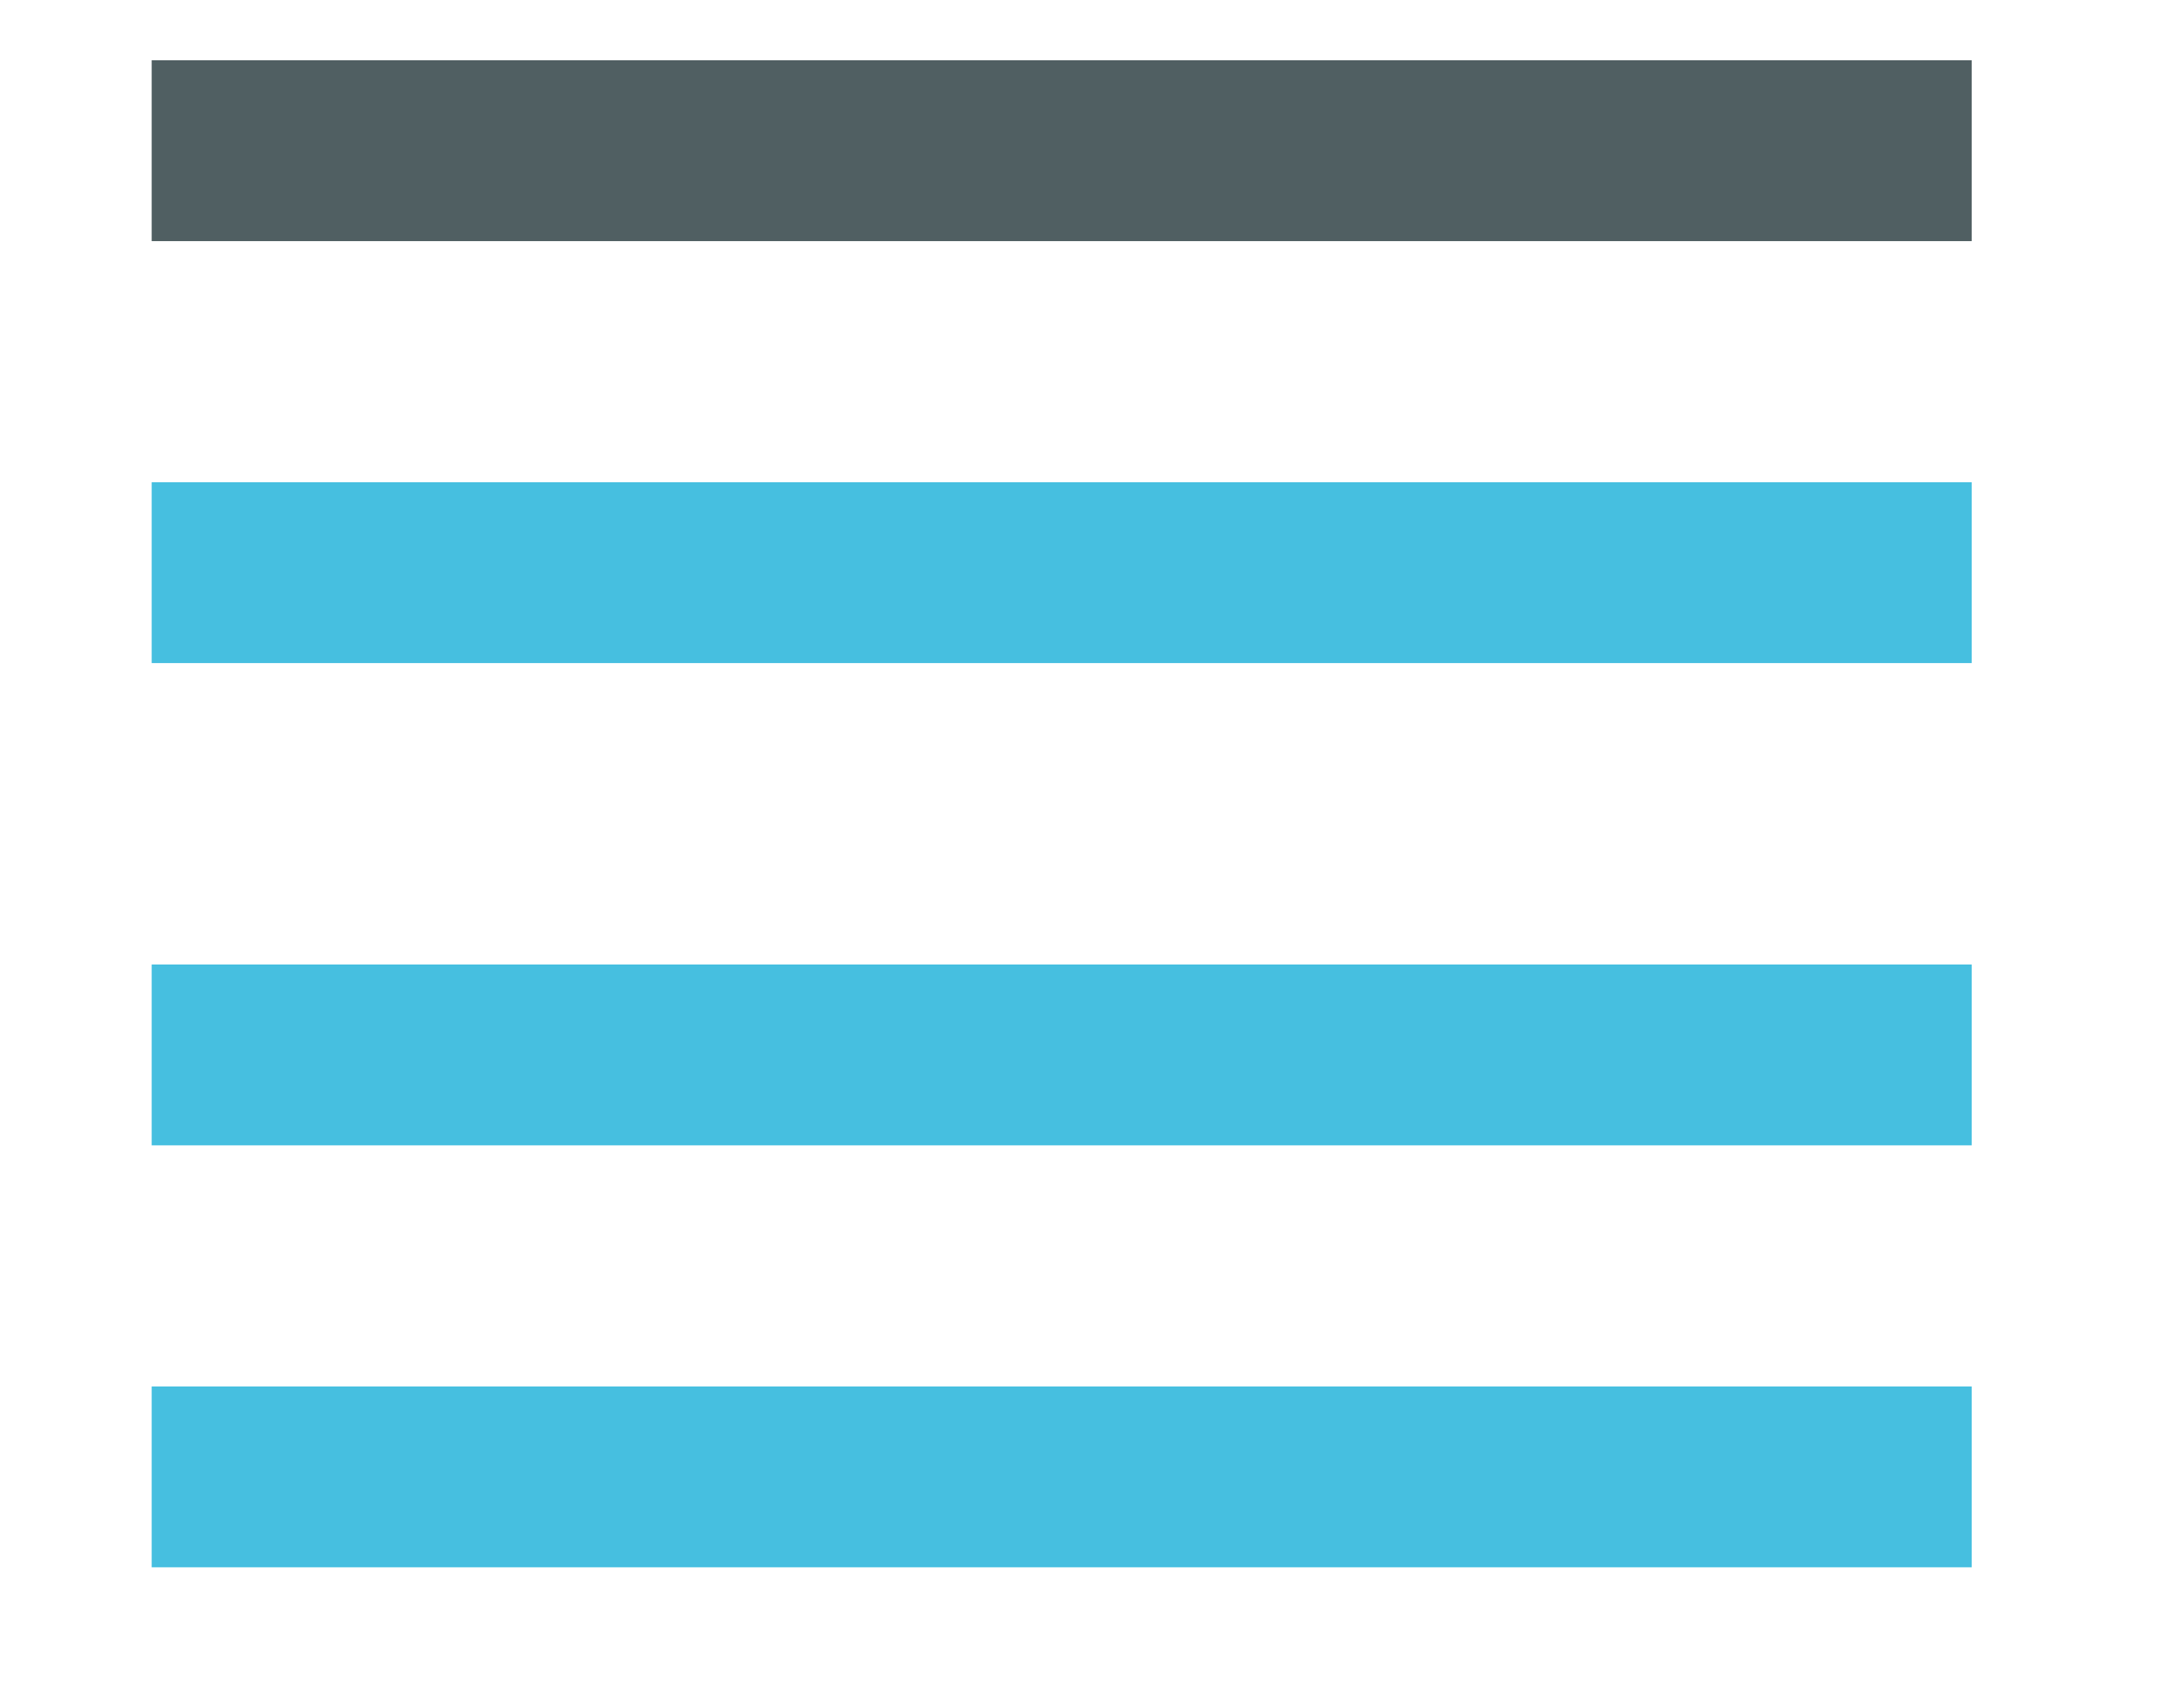
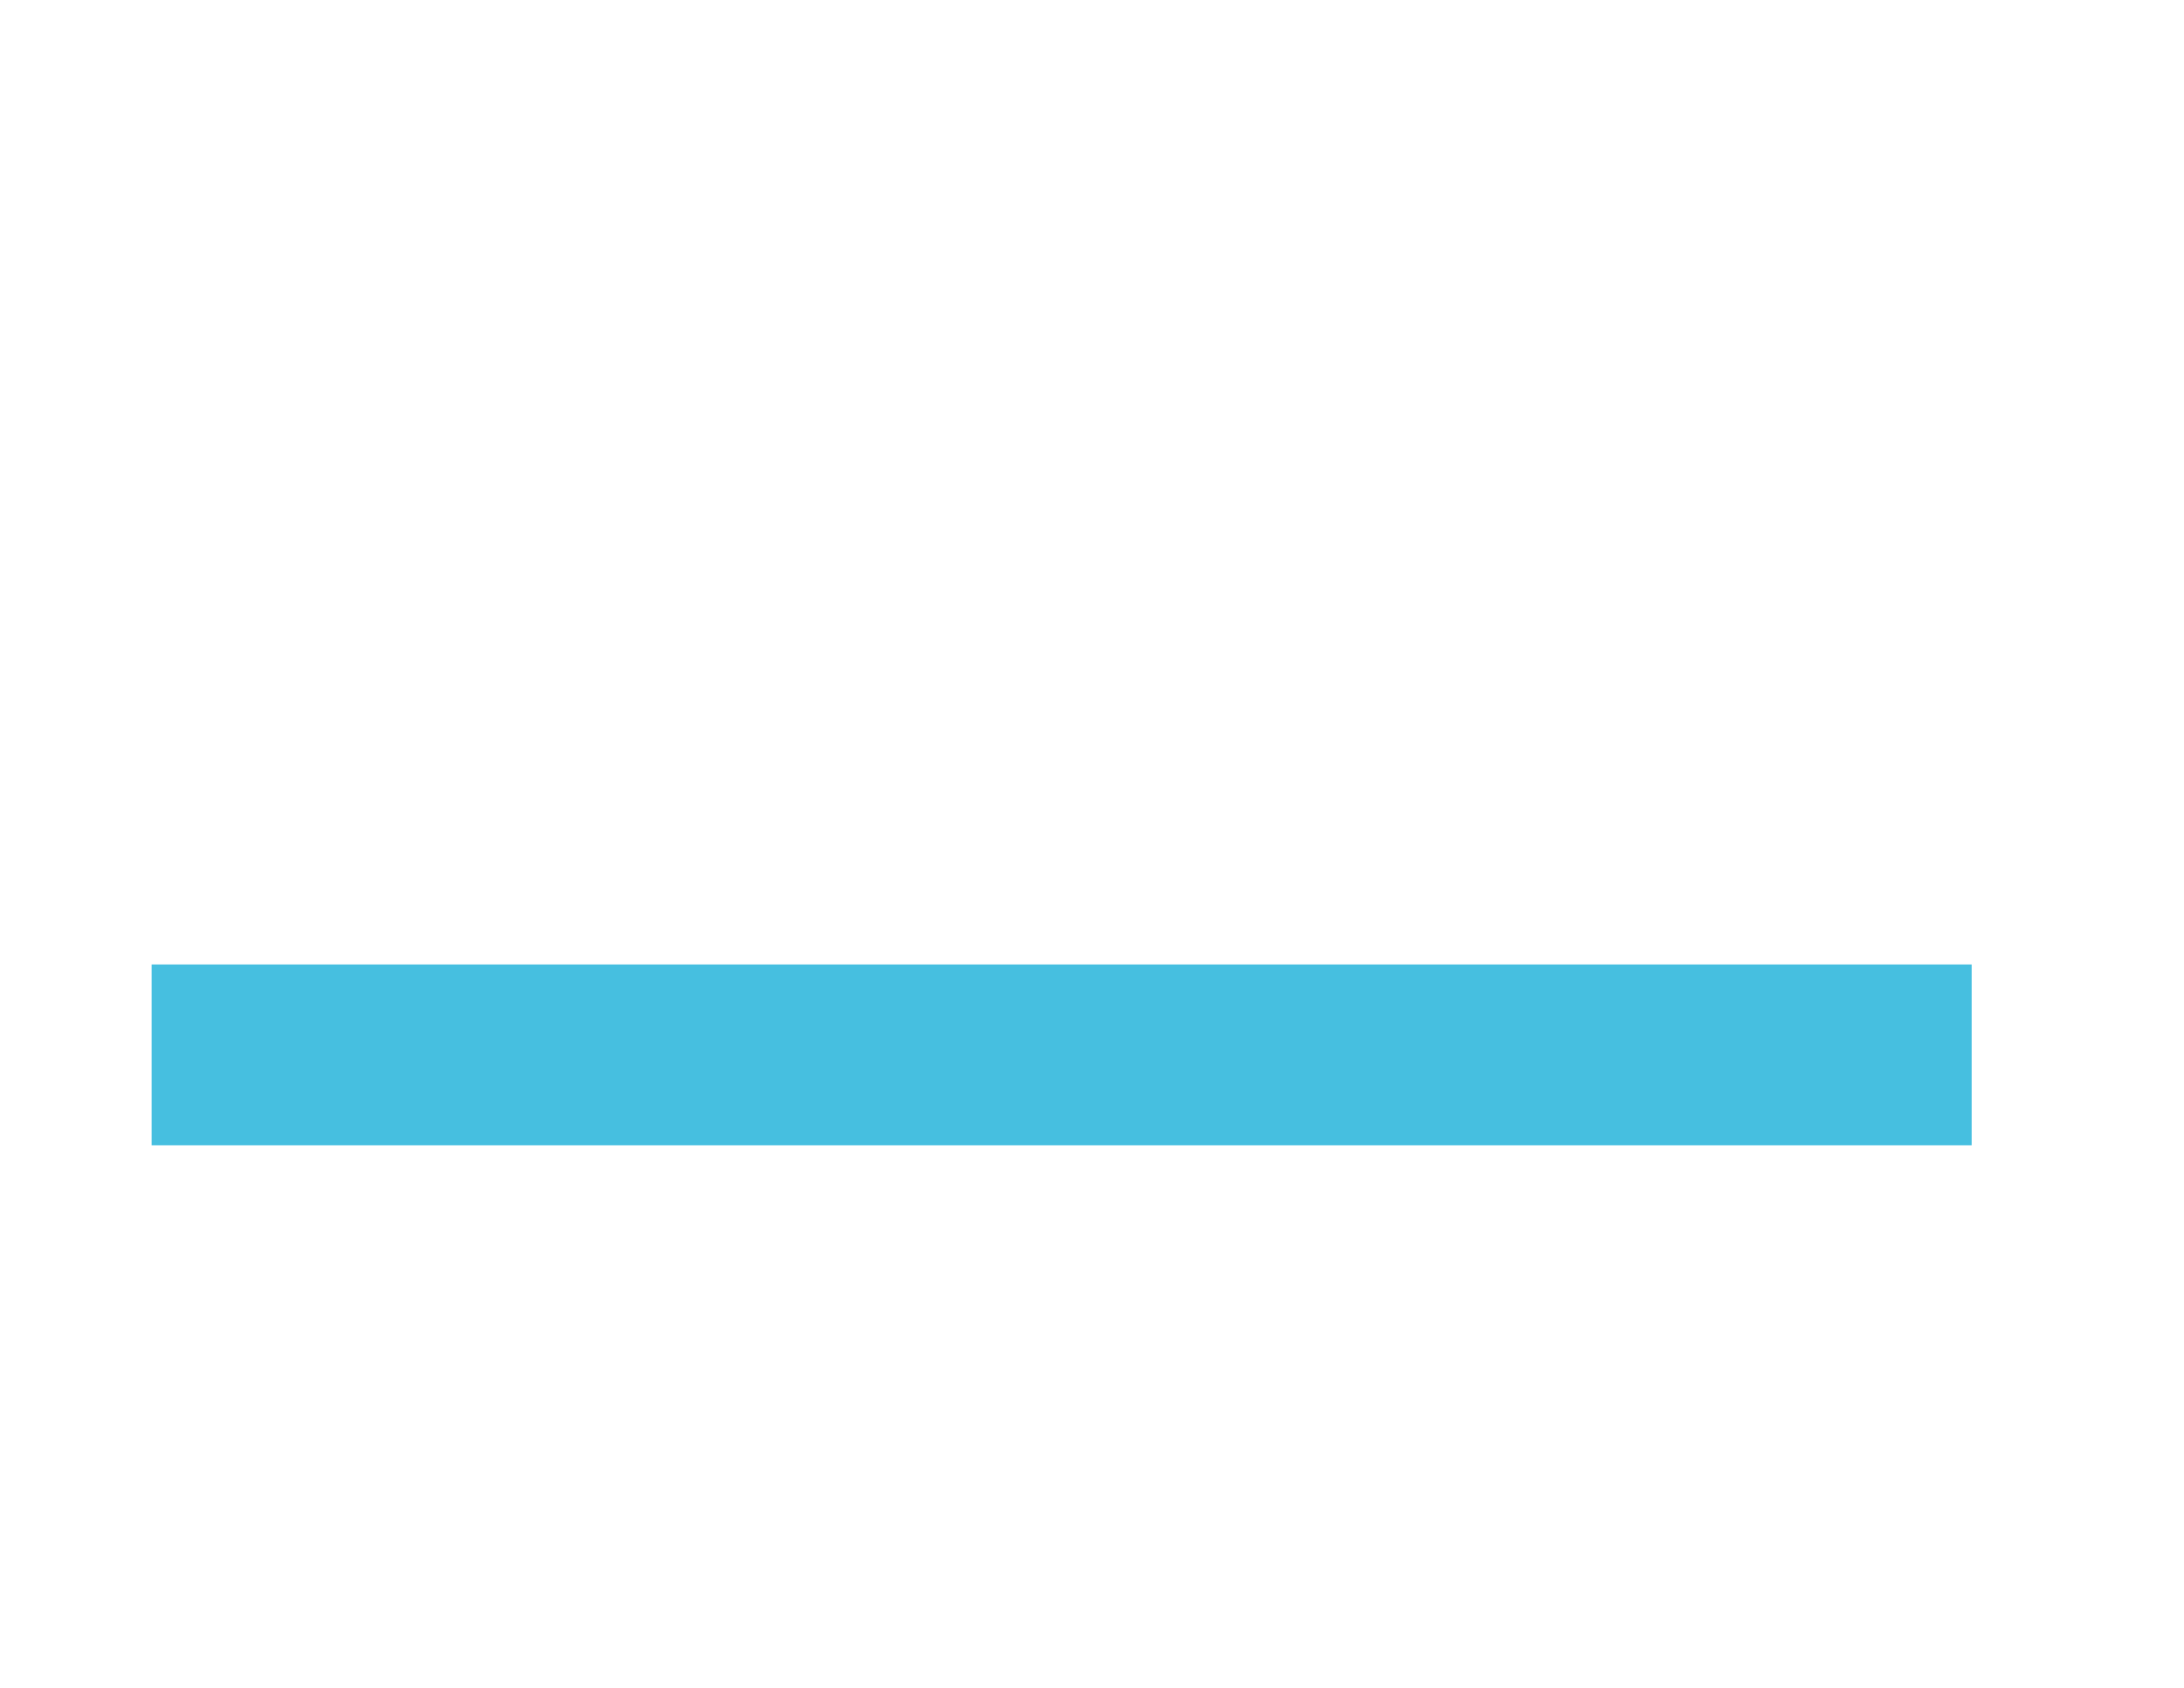
<svg xmlns="http://www.w3.org/2000/svg" version="1.2" overflow="visible" preserveAspectRatio="none" viewBox="-0.5 -0.5 36 28" height="17" width="22">
  <g transform="translate(1, 1)">
    <defs />
    <g>
-       <path stroke-miterlimit="10" stroke-width="3" stroke="#505f62" fill="none" d="M 1 1 L 31 1" vector-effect="non-scaling-stroke" />
-       <path stroke-miterlimit="10" stroke-width="3" stroke="#46bfe0" fill="none" d="M 1 8 L 31 8" vector-effect="non-scaling-stroke" />
      <path stroke-miterlimit="10" stroke-width="3" stroke="#46bfe0" fill="none" d="M 1 16 L 31 16" vector-effect="non-scaling-stroke" />
-       <path stroke-miterlimit="10" stroke-width="3" stroke="#46bfe0" fill="none" d="M 1 23 L 31 23" vector-effect="non-scaling-stroke" />
    </g>
  </g>
</svg>